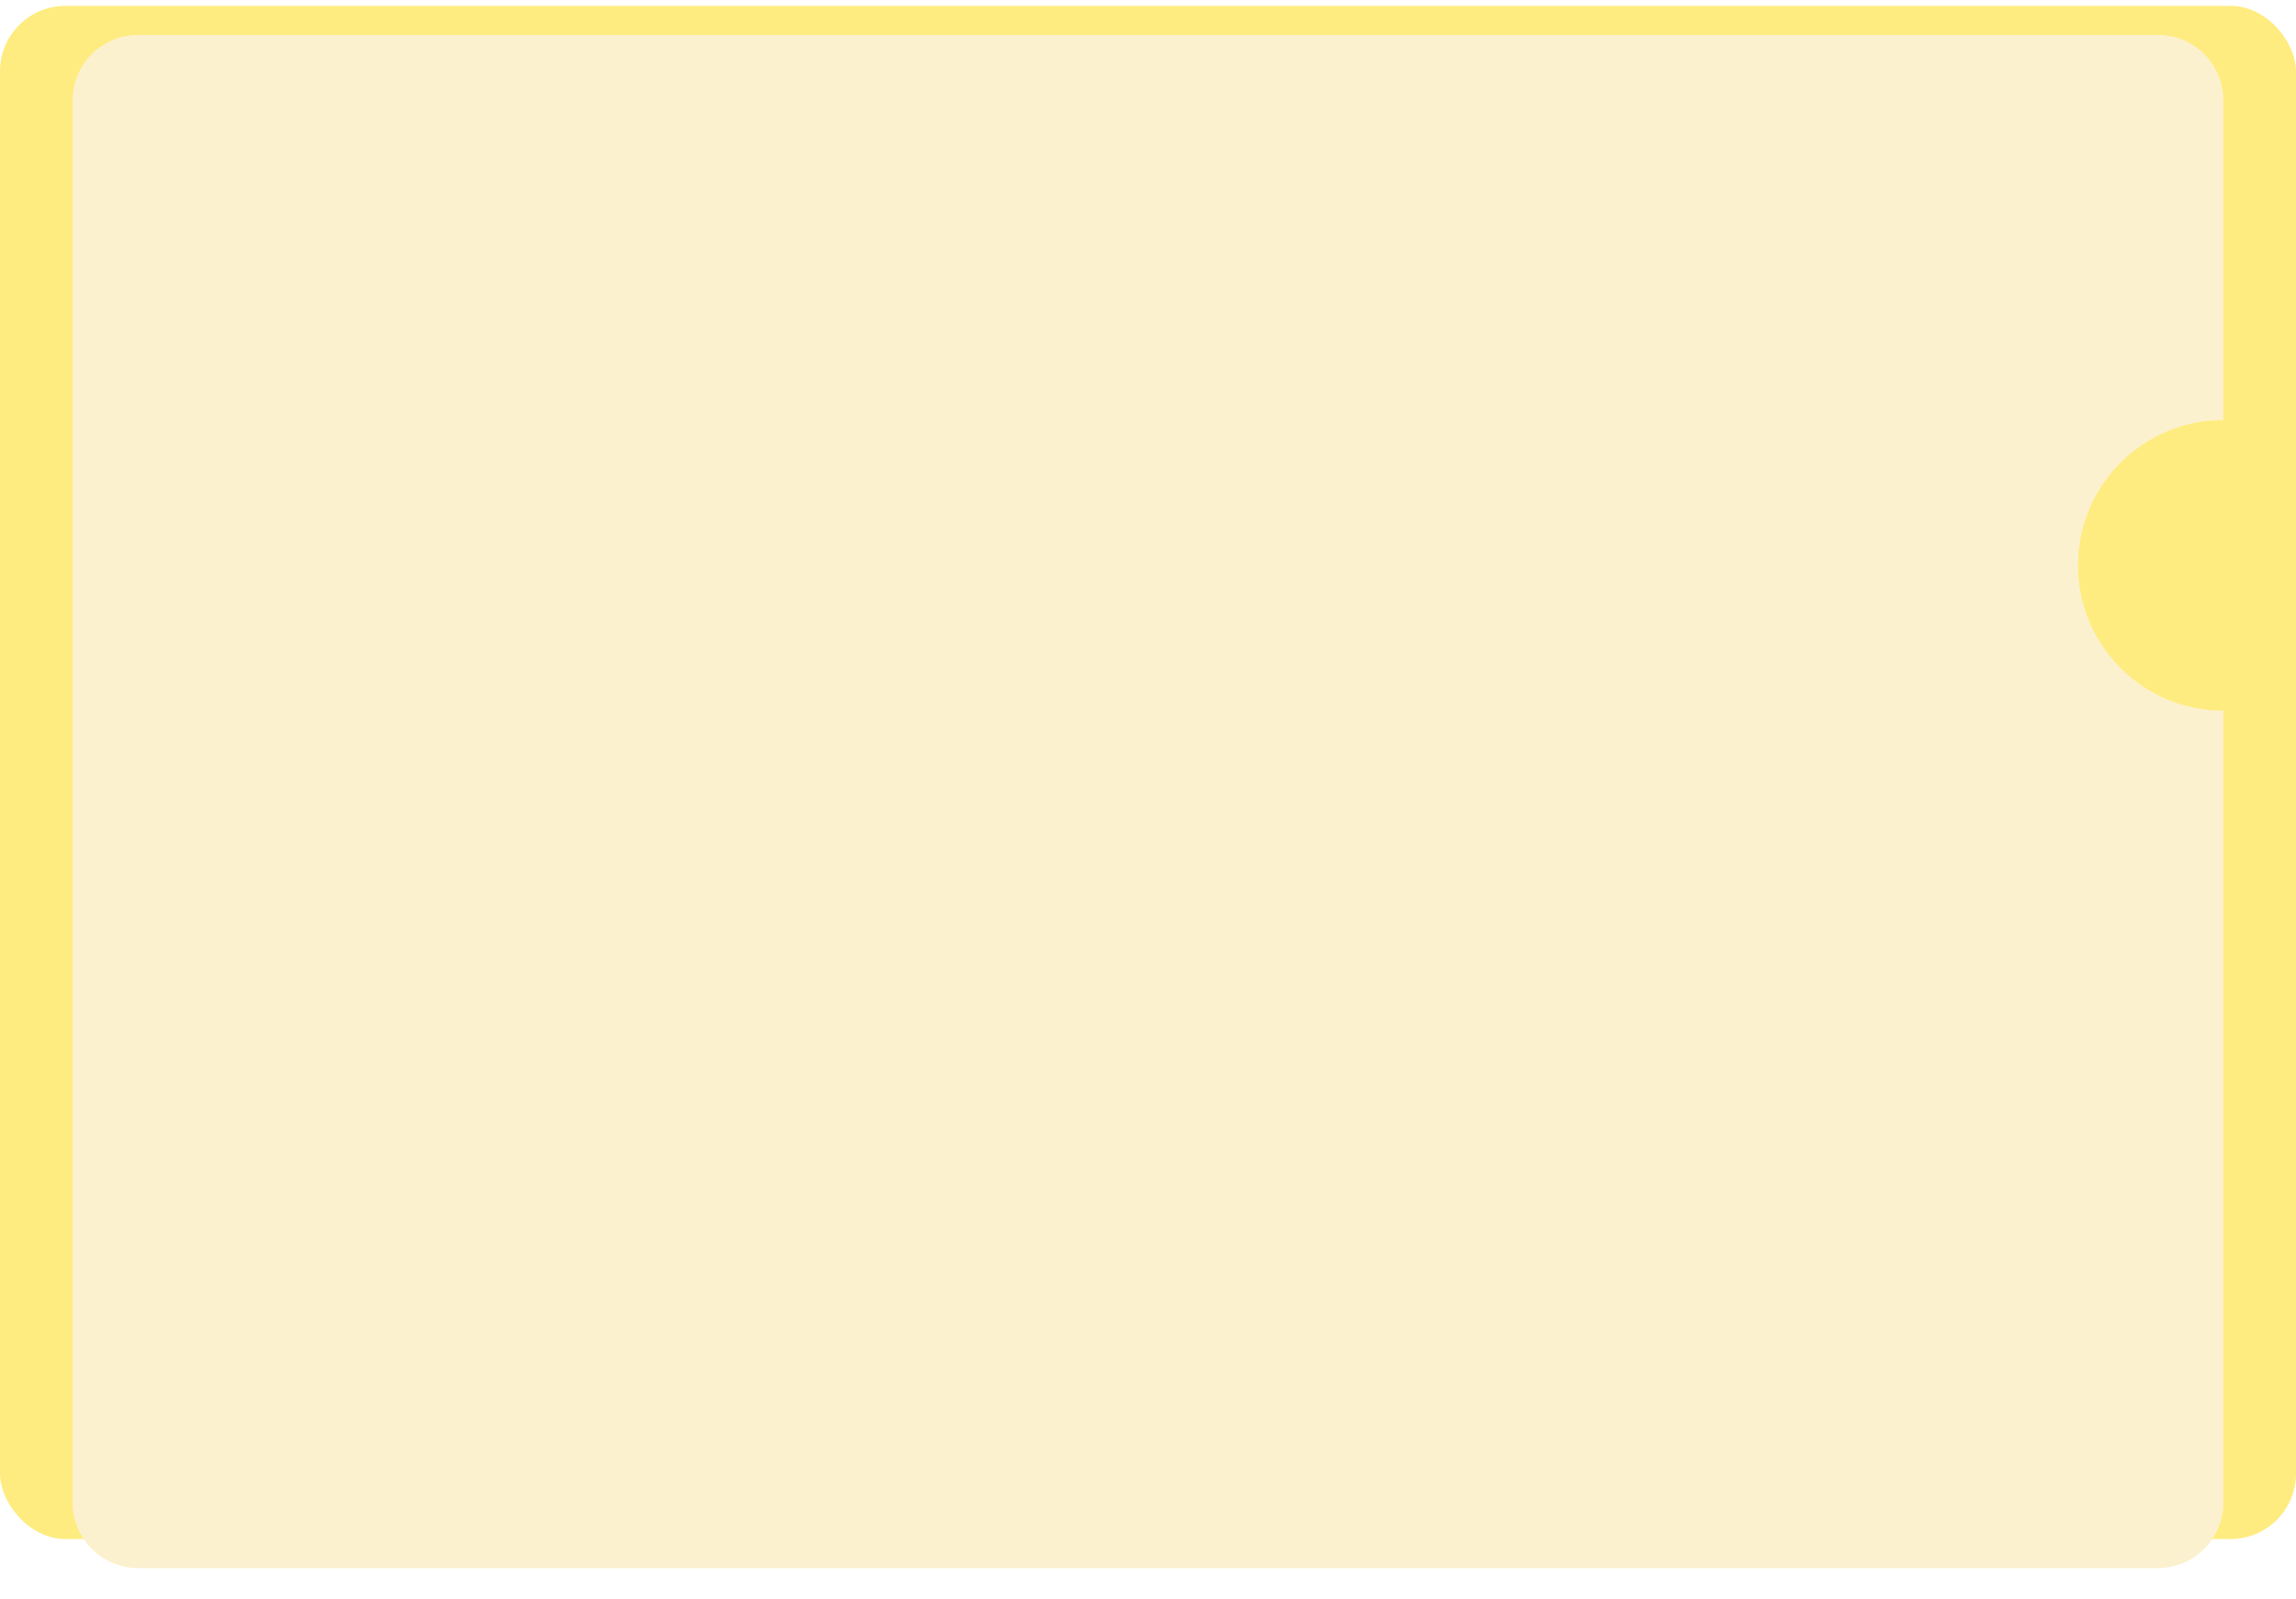
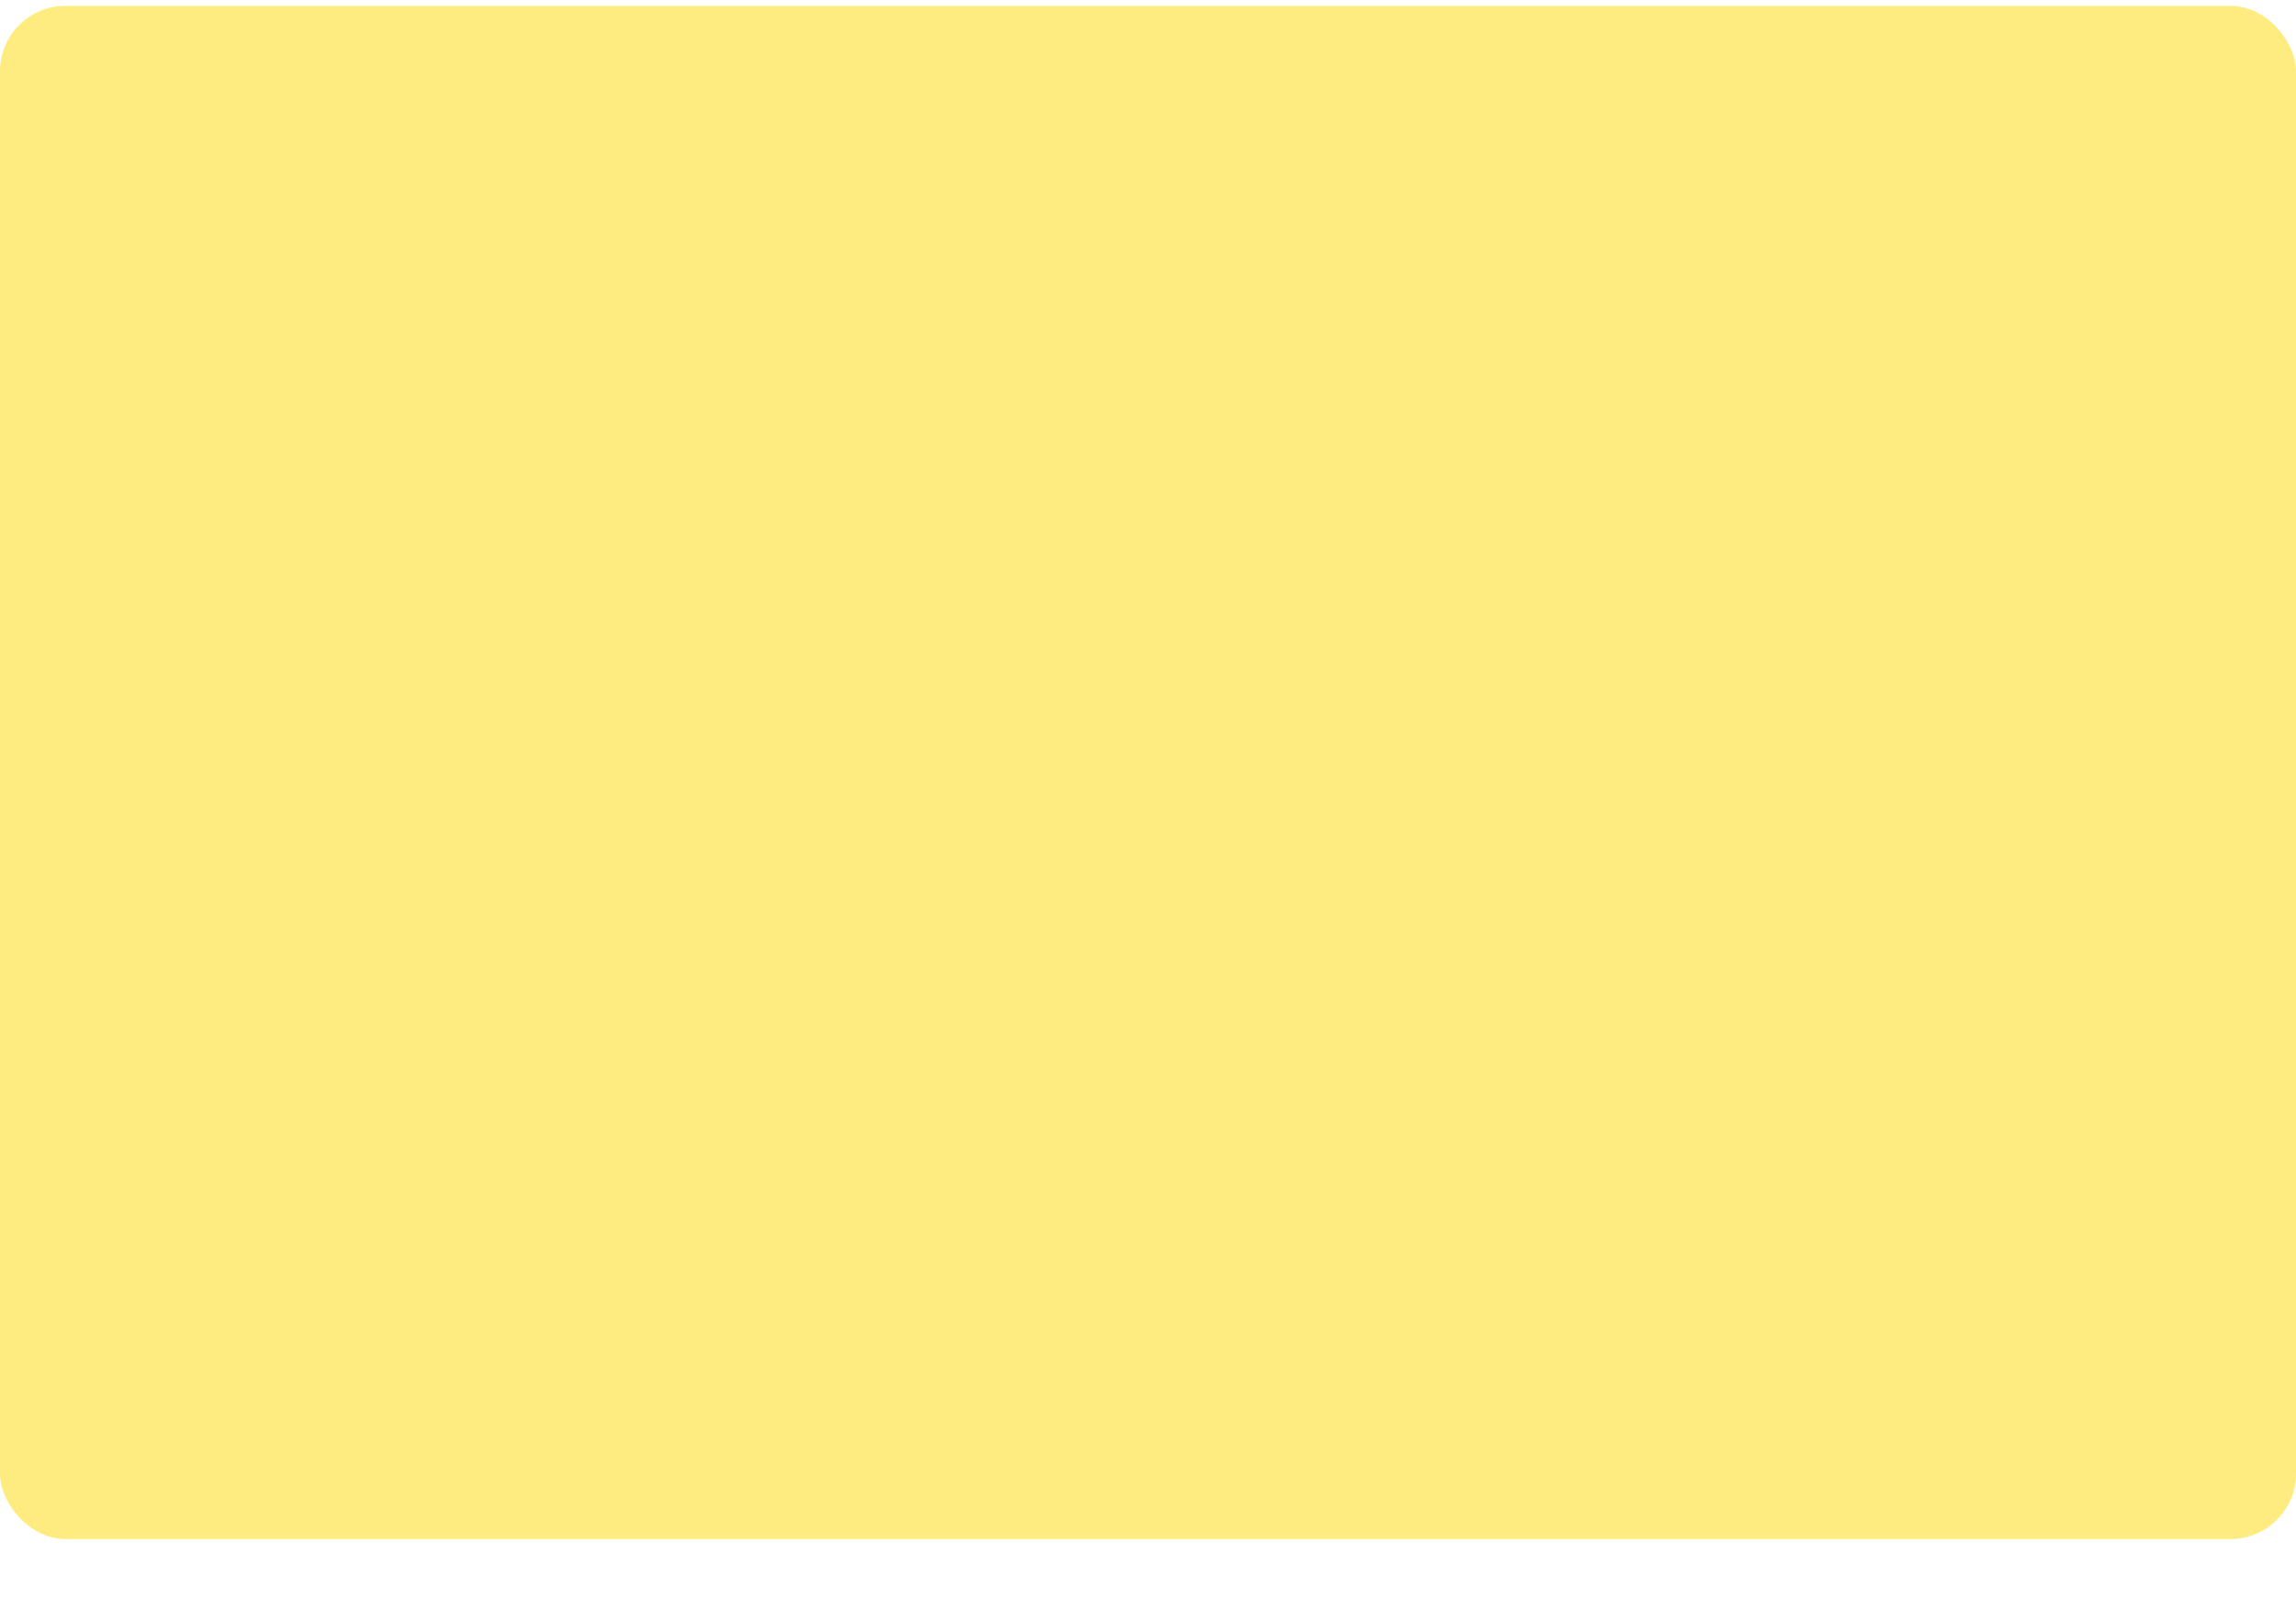
<svg xmlns="http://www.w3.org/2000/svg" width="316" height="220" viewBox="0 0 316 220" fill="none">
  <rect y="0.809" width="316" height="211" rx="9" fill="#FFEC80" />
  <g filter="url(#filter0_d_399_441)">
-     <path fill-rule="evenodd" clip-rule="evenodd" d="M9 0.809C4.029 0.809 0 4.838 0 9.809V202.809C0 207.779 4.029 211.809 9 211.809H287C291.971 211.809 296 207.779 296 202.809V93.809C284.954 93.809 276 84.854 276 73.809C276 62.763 284.954 53.809 296 53.809V9.809C296 4.838 291.971 0.809 287 0.809H9Z" fill="#FCF1CE" />
-   </g>
+     </g>
  <defs>
    <filter id="filter0_d_399_441" x="0" y="0.809" width="310" height="219" filterUnits="userSpaceOnUse" color-interpolation-filters="sRGB">
      <feFlood flood-opacity="0" result="BackgroundImageFix" />
      <feColorMatrix in="SourceAlpha" type="matrix" values="0 0 0 0 0 0 0 0 0 0 0 0 0 0 0 0 0 0 127 0" result="hardAlpha" />
      <feOffset dx="10" dy="4" />
      <feGaussianBlur stdDeviation="2" />
      <feComposite in2="hardAlpha" operator="out" />
      <feColorMatrix type="matrix" values="0 0 0 0 0 0 0 0 0 0 0 0 0 0 0 0 0 0 0.25 0" />
      <feBlend mode="normal" in2="BackgroundImageFix" result="effect1_dropShadow_399_441" />
      <feBlend mode="normal" in="SourceGraphic" in2="effect1_dropShadow_399_441" result="shape" />
    </filter>
  </defs>
</svg>